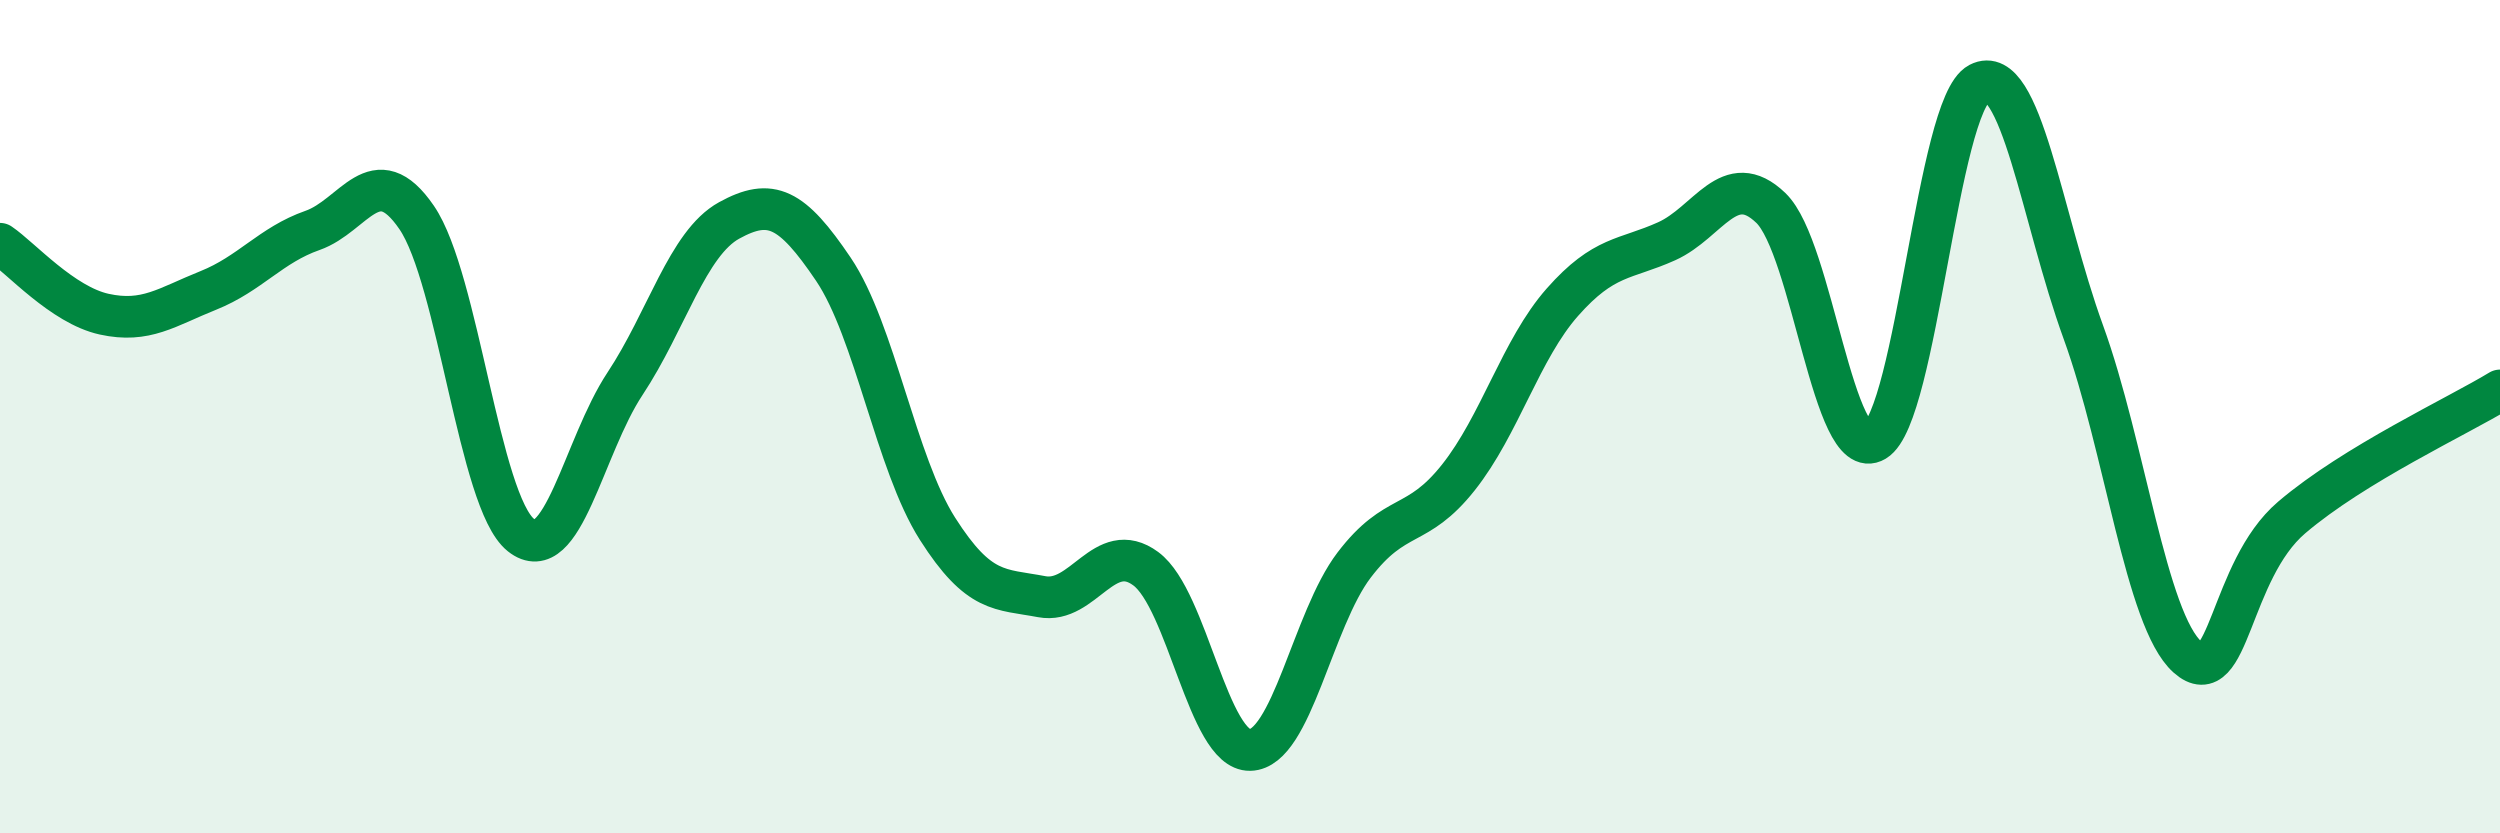
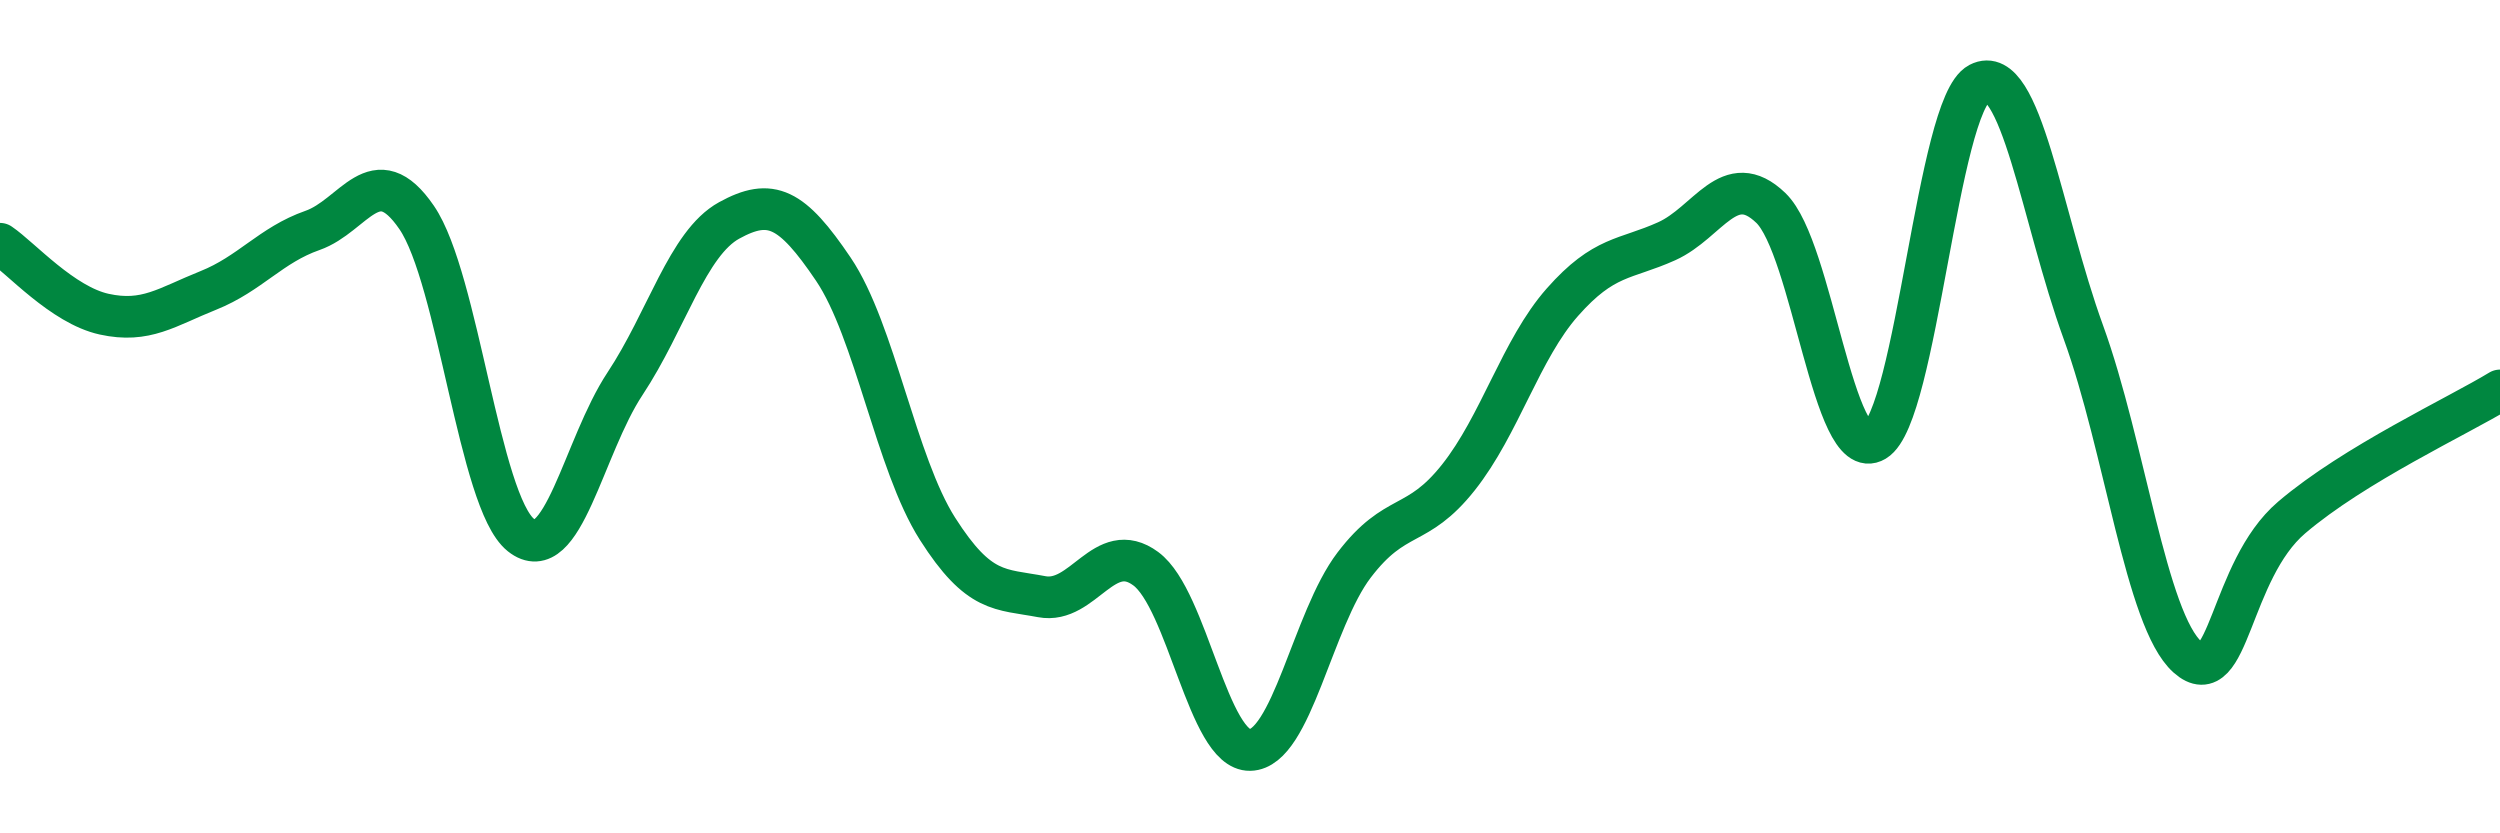
<svg xmlns="http://www.w3.org/2000/svg" width="60" height="20" viewBox="0 0 60 20">
-   <path d="M 0,5.85 C 0.5,6.19 1.5,7.32 2.5,7.54 C 3.5,7.76 4,7.37 5,6.97 C 6,6.57 6.5,5.88 7.5,5.53 C 8.5,5.18 9,3.76 10,5.22 C 11,6.68 11.5,12.04 12.5,12.84 C 13.5,13.64 14,10.72 15,9.21 C 16,7.7 16.5,5.84 17.5,5.29 C 18.5,4.74 19,4.98 20,6.46 C 21,7.94 21.5,11.12 22.5,12.69 C 23.5,14.26 24,14.13 25,14.32 C 26,14.51 26.5,12.91 27.5,13.65 C 28.5,14.39 29,18.02 30,18 C 31,17.98 31.5,14.87 32.5,13.56 C 33.5,12.25 34,12.72 35,11.46 C 36,10.2 36.5,8.38 37.5,7.25 C 38.5,6.12 39,6.24 40,5.79 C 41,5.34 41.5,4.03 42.5,4.99 C 43.5,5.95 44,11.18 45,10.58 C 46,9.98 46.5,2.52 47.5,2 C 48.5,1.48 49,5.22 50,7.97 C 51,10.72 51.5,14.88 52.5,15.77 C 53.5,16.66 53.5,13.7 55,12.42 C 56.5,11.14 59,9.98 60,9.37L60 20L0 20Z" fill="#008740" opacity="0.1" stroke-linecap="round" stroke-linejoin="round" />
  <path d="M 0,5.85 C 0.5,6.19 1.5,7.32 2.5,7.54 C 3.5,7.76 4,7.37 5,6.97 C 6,6.57 6.5,5.88 7.5,5.53 C 8.5,5.18 9,3.76 10,5.22 C 11,6.68 11.5,12.04 12.5,12.84 C 13.5,13.64 14,10.72 15,9.21 C 16,7.7 16.5,5.84 17.5,5.29 C 18.5,4.74 19,4.98 20,6.46 C 21,7.94 21.5,11.12 22.5,12.69 C 23.5,14.26 24,14.13 25,14.32 C 26,14.51 26.5,12.91 27.5,13.65 C 28.5,14.39 29,18.02 30,18 C 31,17.98 31.5,14.87 32.5,13.56 C 33.5,12.25 34,12.72 35,11.46 C 36,10.2 36.5,8.38 37.5,7.25 C 38.5,6.12 39,6.24 40,5.79 C 41,5.34 41.5,4.03 42.5,4.99 C 43.5,5.95 44,11.18 45,10.58 C 46,9.98 46.5,2.52 47.5,2 C 48.5,1.48 49,5.22 50,7.97 C 51,10.72 51.5,14.88 52.5,15.77 C 53.5,16.66 53.5,13.7 55,12.42 C 56.5,11.14 59,9.98 60,9.37" stroke="#008740" stroke-width="1" fill="none" stroke-linecap="round" stroke-linejoin="round" />
</svg>